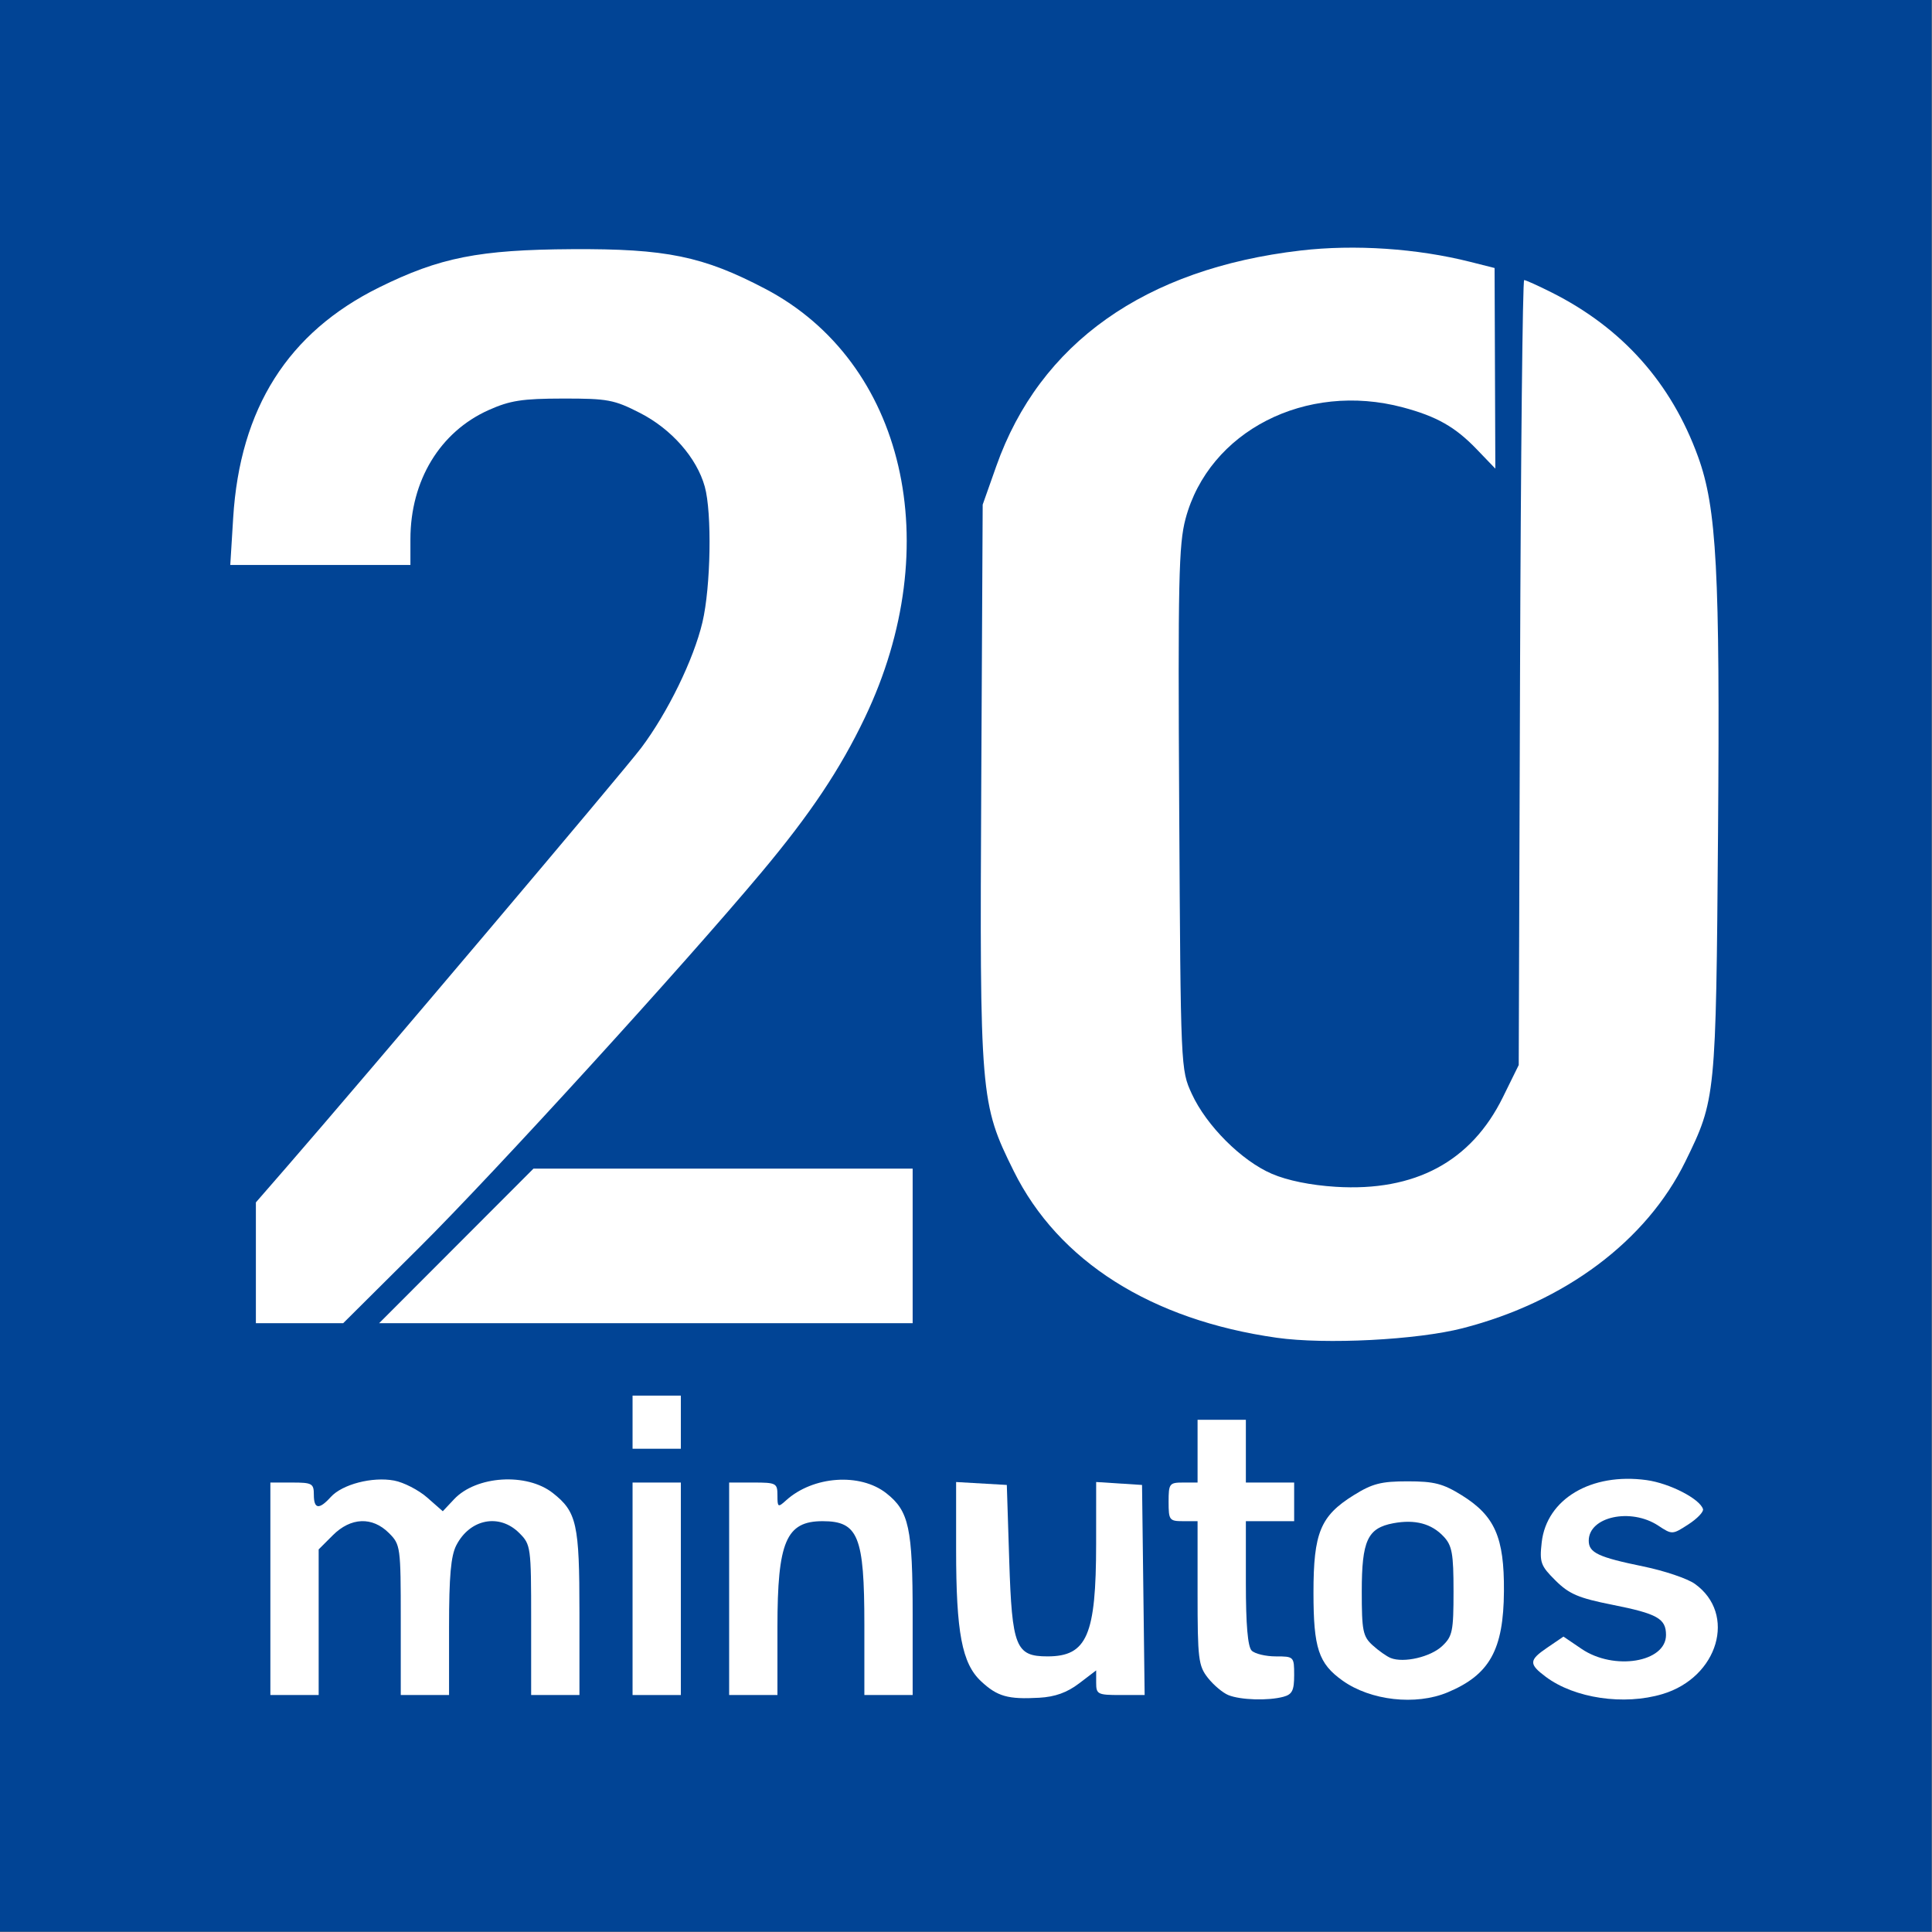
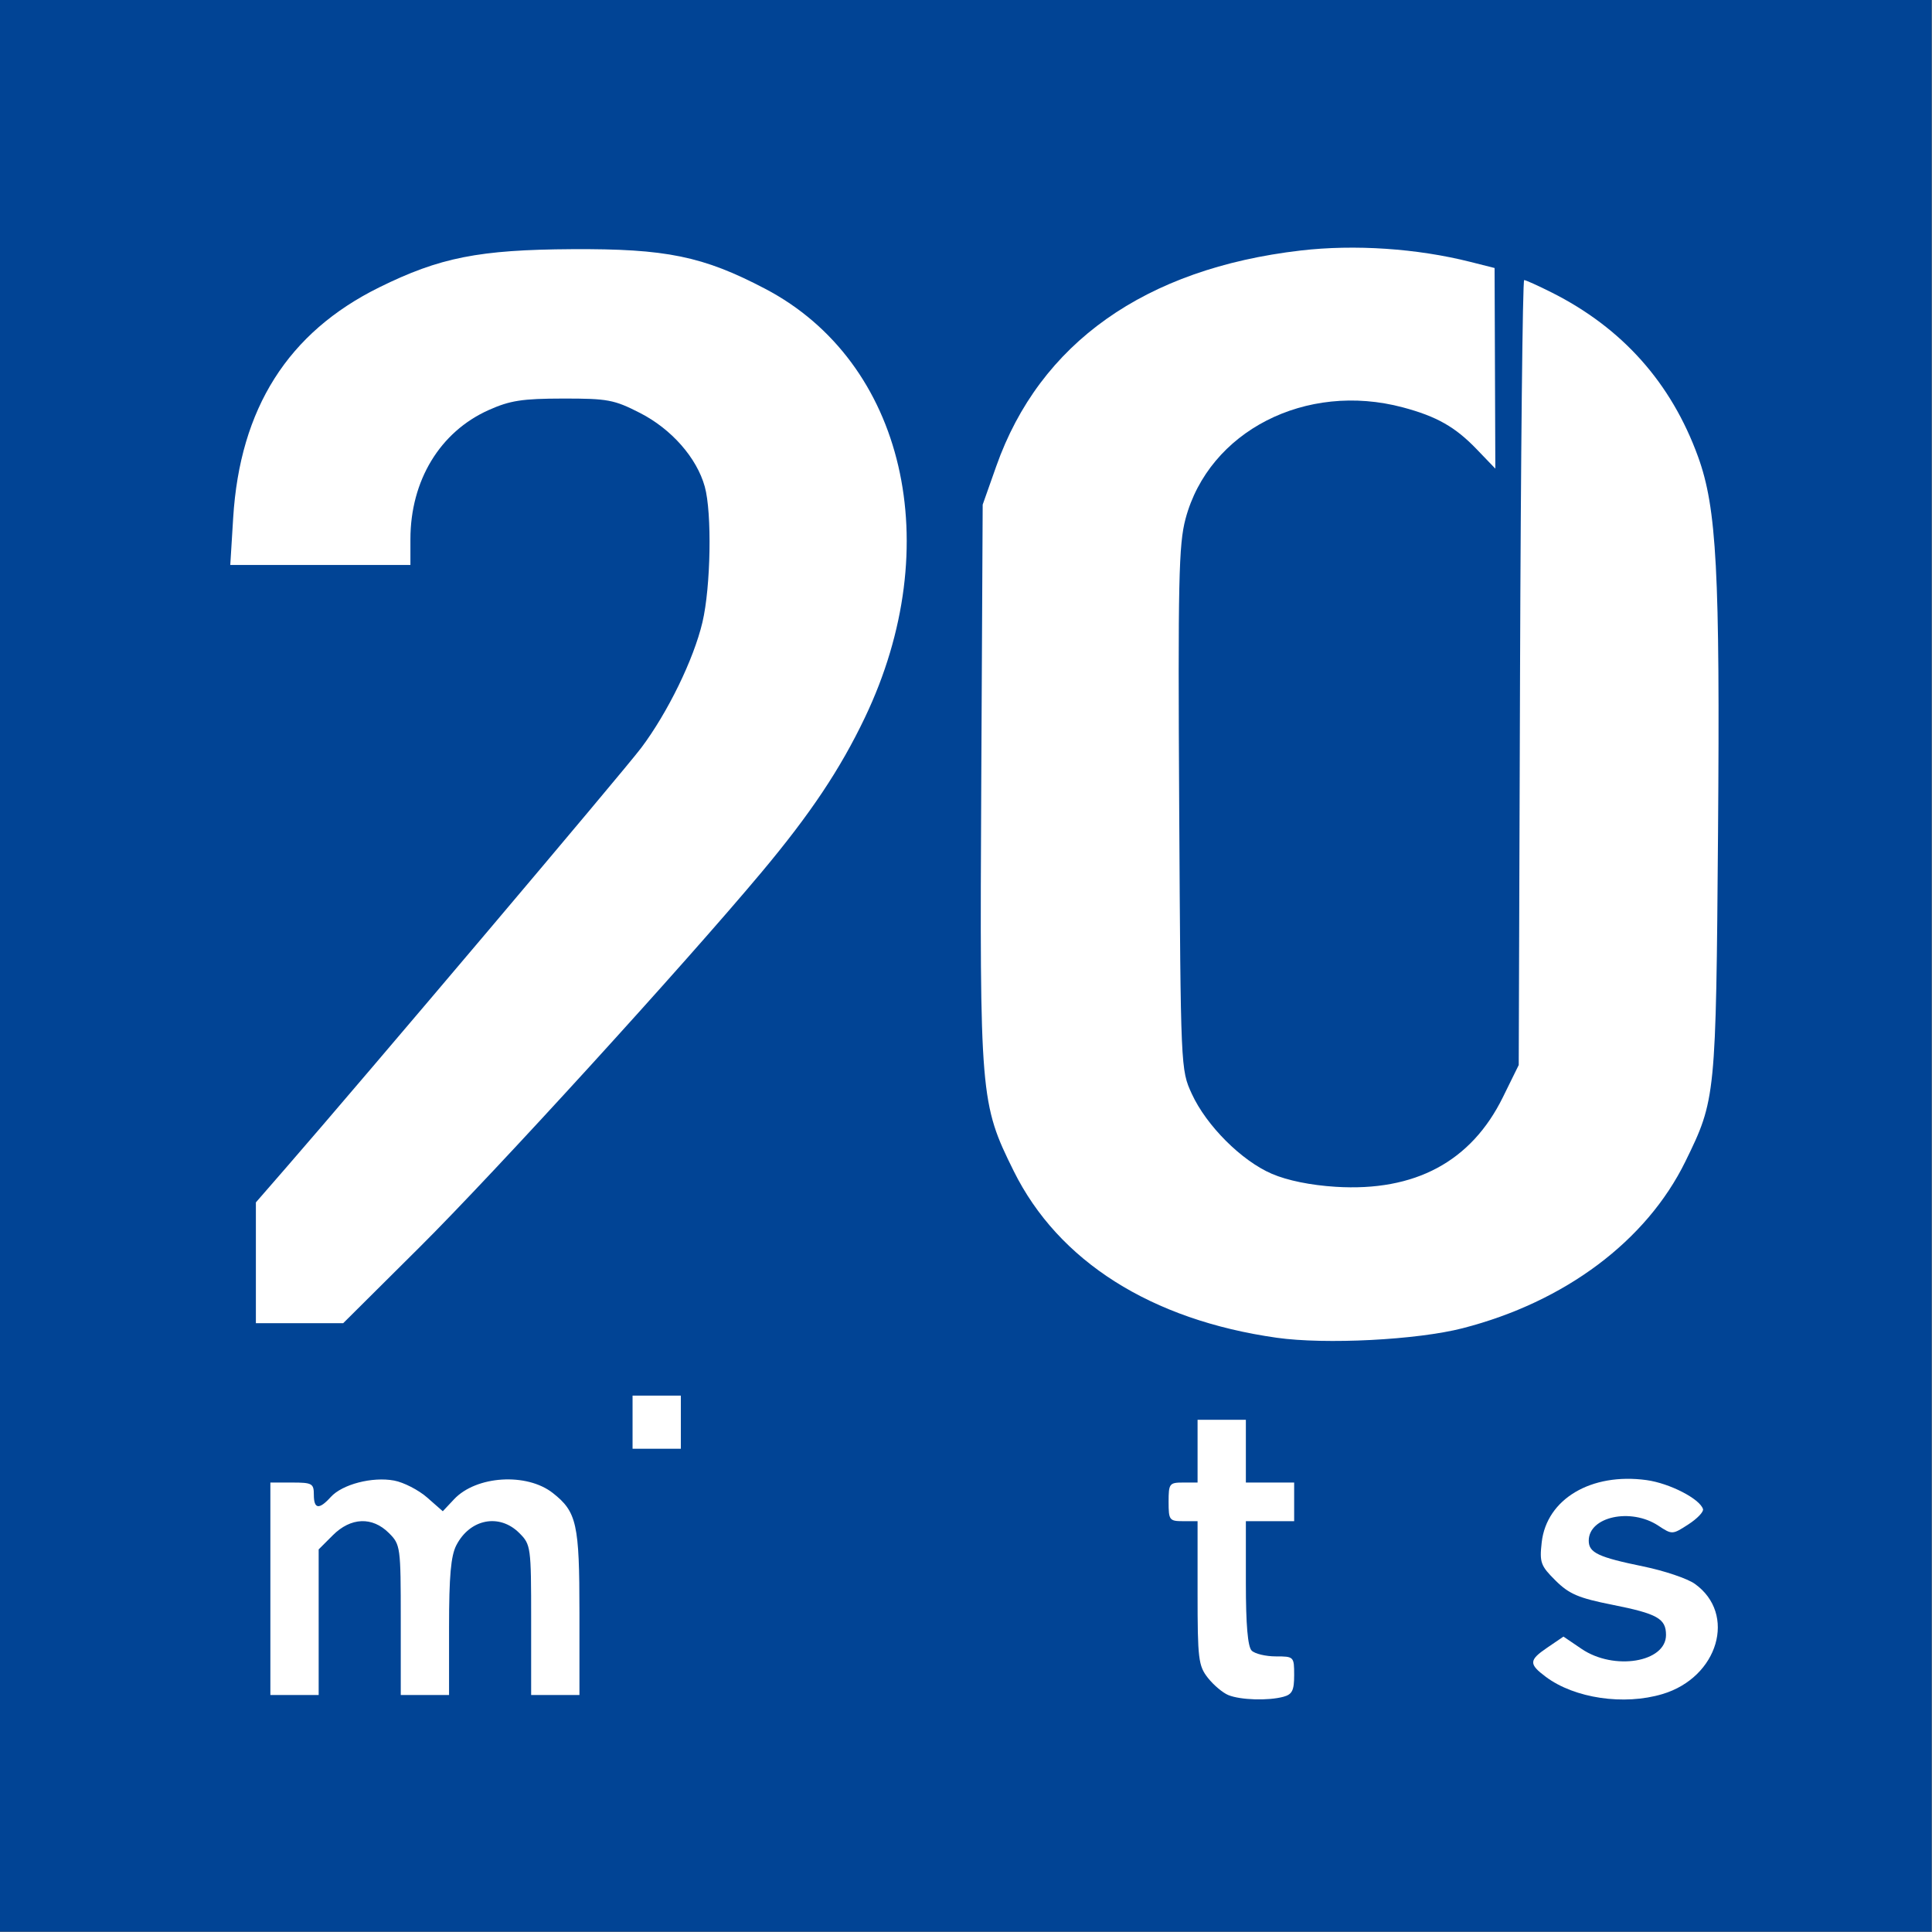
<svg xmlns="http://www.w3.org/2000/svg" version="1.1" id="svg2" viewBox="0 0 306.051 306.051" height="86.374mm" width="86.374mm">
  <rect x="0" y="0" width="306.051" height="306.051" fill="#808080" stroke="none" />
  <title id="title4192">20 minutos logo</title>
  <defs id="defs4" />
  <g transform="translate(-62.3,-28.308)" id="layer1">
    <g transform="matrix(0.612,0,0,0.612,-1.803,6.034)" id="g4177">
      <path style="fill:#014495;fill-opacity:1" d="m 104.727,286.39 0,-250 250,0 250,0 0,250 0,250 -250,0 -250,0 0,-250 z" id="path4175" />
-       <path style="fill:#ffffff" d="m 384.049,472.14 4.428,-3.377 0,3.189 c 0,2.995 0.382,3.189 6.274,3.189 l 6.274,0 -0.337,-27.188 -0.337,-27.188 -5.938,-0.381 -5.938,-0.381 -0.008,16.006 c -0.01,23.673 -2.366,29.131 -12.577,29.131 -8.238,0 -9.2,-2.408 -9.916,-24.814 l -0.625,-19.561 -6.562,-0.378 -6.562,-0.378 0,17.504 c 0,21.456 1.516,29.455 6.458,34.071 4.219,3.941 6.958,4.717 15.052,4.263 4.112,-0.231 7.218,-1.347 10.312,-3.707 z" id="path4173" />
      <path style="fill:#ffffff" d="m 436.914,475.602 c 2.304,-0.618 2.812,-1.631 2.812,-5.608 0,-4.787 -0.065,-4.854 -4.75,-4.854 -2.612,0 -5.425,-0.675 -6.25,-1.5 -1.01,-1.01 -1.5,-6.722 -1.5,-17.5 l 0,-16 6.25,0 6.25,0 0,-5 0,-5 -6.25,0 -6.25,0 0,-8.125 0,-8.125 -6.25,0 -6.25,0 0,8.125 0,8.125 -3.75,0 c -3.542,0 -3.75,0.278 -3.75,5 0,4.722 0.208,5 3.75,5 l 3.75,0 0,18.581 c 0,17.089 0.215,18.854 2.673,21.979 1.47,1.869 3.861,3.878 5.312,4.464 3.143,1.27 10.276,1.489 14.202,0.437 z" id="path4171" />
-       <path style="fill:#ffffff" d="m 479.437,474.455 c 10.891,-4.551 14.489,-11.009 14.59,-26.19 0.092,-13.949 -2.358,-19.515 -10.938,-24.844 -4.839,-3.005 -7.129,-3.594 -13.988,-3.594 -6.863,0 -9.143,0.587 -13.969,3.594 -8.607,5.363 -10.406,9.721 -10.406,25.199 0,14.4 1.31,18.362 7.533,22.793 7.269,5.176 18.943,6.483 27.178,3.042 z" id="path4169" />
      <path style="fill:#014495;fill-opacity:1" d="m 464.727,465.564 c -1.031,-0.408 -3.141,-1.894 -4.688,-3.301 -2.523,-2.296 -2.812,-3.729 -2.812,-13.938 0,-13.17 1.491,-16.398 8.153,-17.648 5.625,-1.055 9.912,0.082 13.063,3.463 2.163,2.321 2.535,4.396 2.535,14.142 0,10.381 -0.268,11.673 -2.946,14.189 -3.005,2.823 -9.925,4.431 -13.304,3.093 z" id="path4167" />
      <path style="fill:#ffffff" d="m 535.071,474.889 c 14.453,-4.33 19.265,-20.766 8.354,-28.536 -1.909,-1.359 -7.882,-3.377 -13.272,-4.484 -11.734,-2.409 -14.176,-3.561 -14.176,-6.684 0,-6.22 10.89,-8.576 17.993,-3.894 3.585,2.363 3.656,2.361 7.796,-0.321 2.298,-1.488 4.001,-3.268 3.786,-3.956 -0.839,-2.673 -8.647,-6.685 -14.607,-7.505 -14.322,-1.97 -25.877,4.89 -27.142,16.114 -0.587,5.207 -0.278,6.059 3.579,9.885 3.525,3.496 5.949,4.53 14.702,6.27 11.659,2.318 13.894,3.576 13.894,7.818 0,7.077 -13.459,9.299 -21.846,3.607 l -4.695,-3.186 -4.22,2.874 c -4.745,3.231 -4.789,4.226 -0.337,7.55 7.444,5.558 20.211,7.439 30.193,4.448 z" id="path4165" />
      <path style="fill:#ffffff" d="m 187.227,456.293 0,-18.846 3.654,-3.654 c 4.662,-4.662 10.227,-4.886 14.528,-0.586 2.994,2.994 3.068,3.535 3.068,22.5 l 0,19.432 6.25,0 6.25,0 0,-17.562 c 0,-13.219 0.467,-18.465 1.888,-21.213 3.532,-6.83 11.145,-8.305 16.294,-3.157 2.994,2.994 3.068,3.535 3.068,22.5 l 0,19.432 6.25,0 6.25,0 0,-21.312 c 0,-23.003 -0.688,-26.098 -6.887,-30.974 -6.763,-5.319 -19.83,-4.495 -25.568,1.613 l -2.917,3.105 -4.043,-3.55 c -2.224,-1.952 -6.069,-3.93 -8.545,-4.394 -5.635,-1.057 -13.432,0.965 -16.41,4.256 -3.03,3.348 -4.38,3.157 -4.38,-0.62 0,-2.87 -0.458,-3.125 -5.625,-3.125 l -5.625,0 0,27.5 0,27.5 6.25,0 6.25,0 0,-18.846 z" id="path4163" />
-       <path style="fill:#ffffff" d="m 280.977,447.64 0,-27.5 -6.25,0 -6.25,0 0,27.5 0,27.5 6.25,0 6.25,0 0,-27.5 z" id="path4161" />
-       <path style="fill:#ffffff" d="m 305.977,457.578 c 0,-22.156 2.25,-27.438 11.691,-27.438 9.236,0 10.809,3.902 10.809,26.813 l 0,18.187 6.25,0 6.25,0 0,-20.665 c 0,-22.58 -0.942,-26.945 -6.811,-31.562 -6.793,-5.343 -18.97,-4.479 -25.955,1.843 -2.091,1.892 -2.233,1.81 -2.233,-1.298 0,-3.149 -0.319,-3.319 -6.25,-3.319 l -6.25,0 0,27.5 0,27.5 6.25,0 6.25,0 0,-17.562 z" id="path4159" />
      <path style="fill:#ffffff" d="m 280.977,404.515 0,-6.875 -6.25,0 -6.25,0 0,6.875 0,6.875 6.25,0 6.25,0 0,-6.875 z" id="path4157" />
      <path style="fill:#ffffff" d="m 483.363,380.189 c 26.473,-6.81 47.575,-22.616 57.639,-43.174 7.854,-16.044 7.903,-16.54 8.439,-85 0.53,-67.743 -0.338,-84.096 -5.171,-97.41 -6.939,-19.115 -19.611,-33.324 -37.924,-42.522 -3.496,-1.756 -6.683,-3.192 -7.083,-3.192 -0.4,0 -0.881,45.715 -1.068,101.59 l -0.341,101.59 -4.108,8.344 c -8.203,16.66 -22.75,24.453 -43.259,23.174 -6.478,-0.404 -12.504,-1.629 -16.529,-3.361 -7.855,-3.379 -16.941,-12.456 -20.733,-20.712 -2.865,-6.238 -2.872,-6.382 -3.254,-73.75 -0.335,-59.024 -0.129,-68.452 1.638,-75.078 6.046,-22.673 31.135,-35.543 56.245,-28.851 8.766,2.336 13.563,5.057 19.129,10.849 l 4.816,5.012 -0.098,-25.966 -0.098,-25.966 -6.25,-1.578 c -13.846,-3.496 -29.947,-4.576 -43.954,-2.948 -40.287,4.683 -67.525,23.984 -78.778,55.823 l -3.518,9.952 -0.369,71.997 c -0.416,81.218 -0.266,83.014 8.404,100.503 11.564,23.327 35.576,38.546 68.075,43.146 12.632,1.788 36.32,0.572 48.151,-2.471 z" id="path4155" />
      <path style="fill:#ffffff" d="m 213.377,359.202 c 19.498,-19.392 68.271,-72.876 88.515,-97.065 12.617,-15.076 20.313,-26.595 26.712,-39.983 21.351,-44.667 10.33,-92.072 -25.809,-111.015 -16.081,-8.429 -25.645,-10.392 -49.944,-10.249 -24.154,0.142 -34.28,2.148 -49.962,9.897 -23.601,11.661 -36.046,31.31 -37.79,59.665 l -0.75,12.188 23.314,0 23.314,0 0,-6.648 c 0,-15.198 7.641,-27.813 20.265,-33.46 5.525,-2.471 8.68,-2.959 19.225,-2.973 11.571,-0.015 13.223,0.294 19.946,3.733 8.143,4.164 14.685,11.608 16.756,19.067 1.888,6.798 1.559,25.93 -0.604,35.104 -2.261,9.59 -8.984,23.385 -15.841,32.503 -4.47,5.945 -71.336,84.987 -91.873,108.605 l -7.875,9.056 0,15.631 0,15.631 11.303,0 11.303,0 19.796,-19.688 z" id="path4153" />
-       <path style="fill:#ffffff" d="m 340.977,358.89 0,-20 -49.077,0 -49.077,0 -19.971,20 -19.971,20 69.048,0 69.048,0 0,-20 z" id="path4149" />
    </g>
  </g>
</svg>